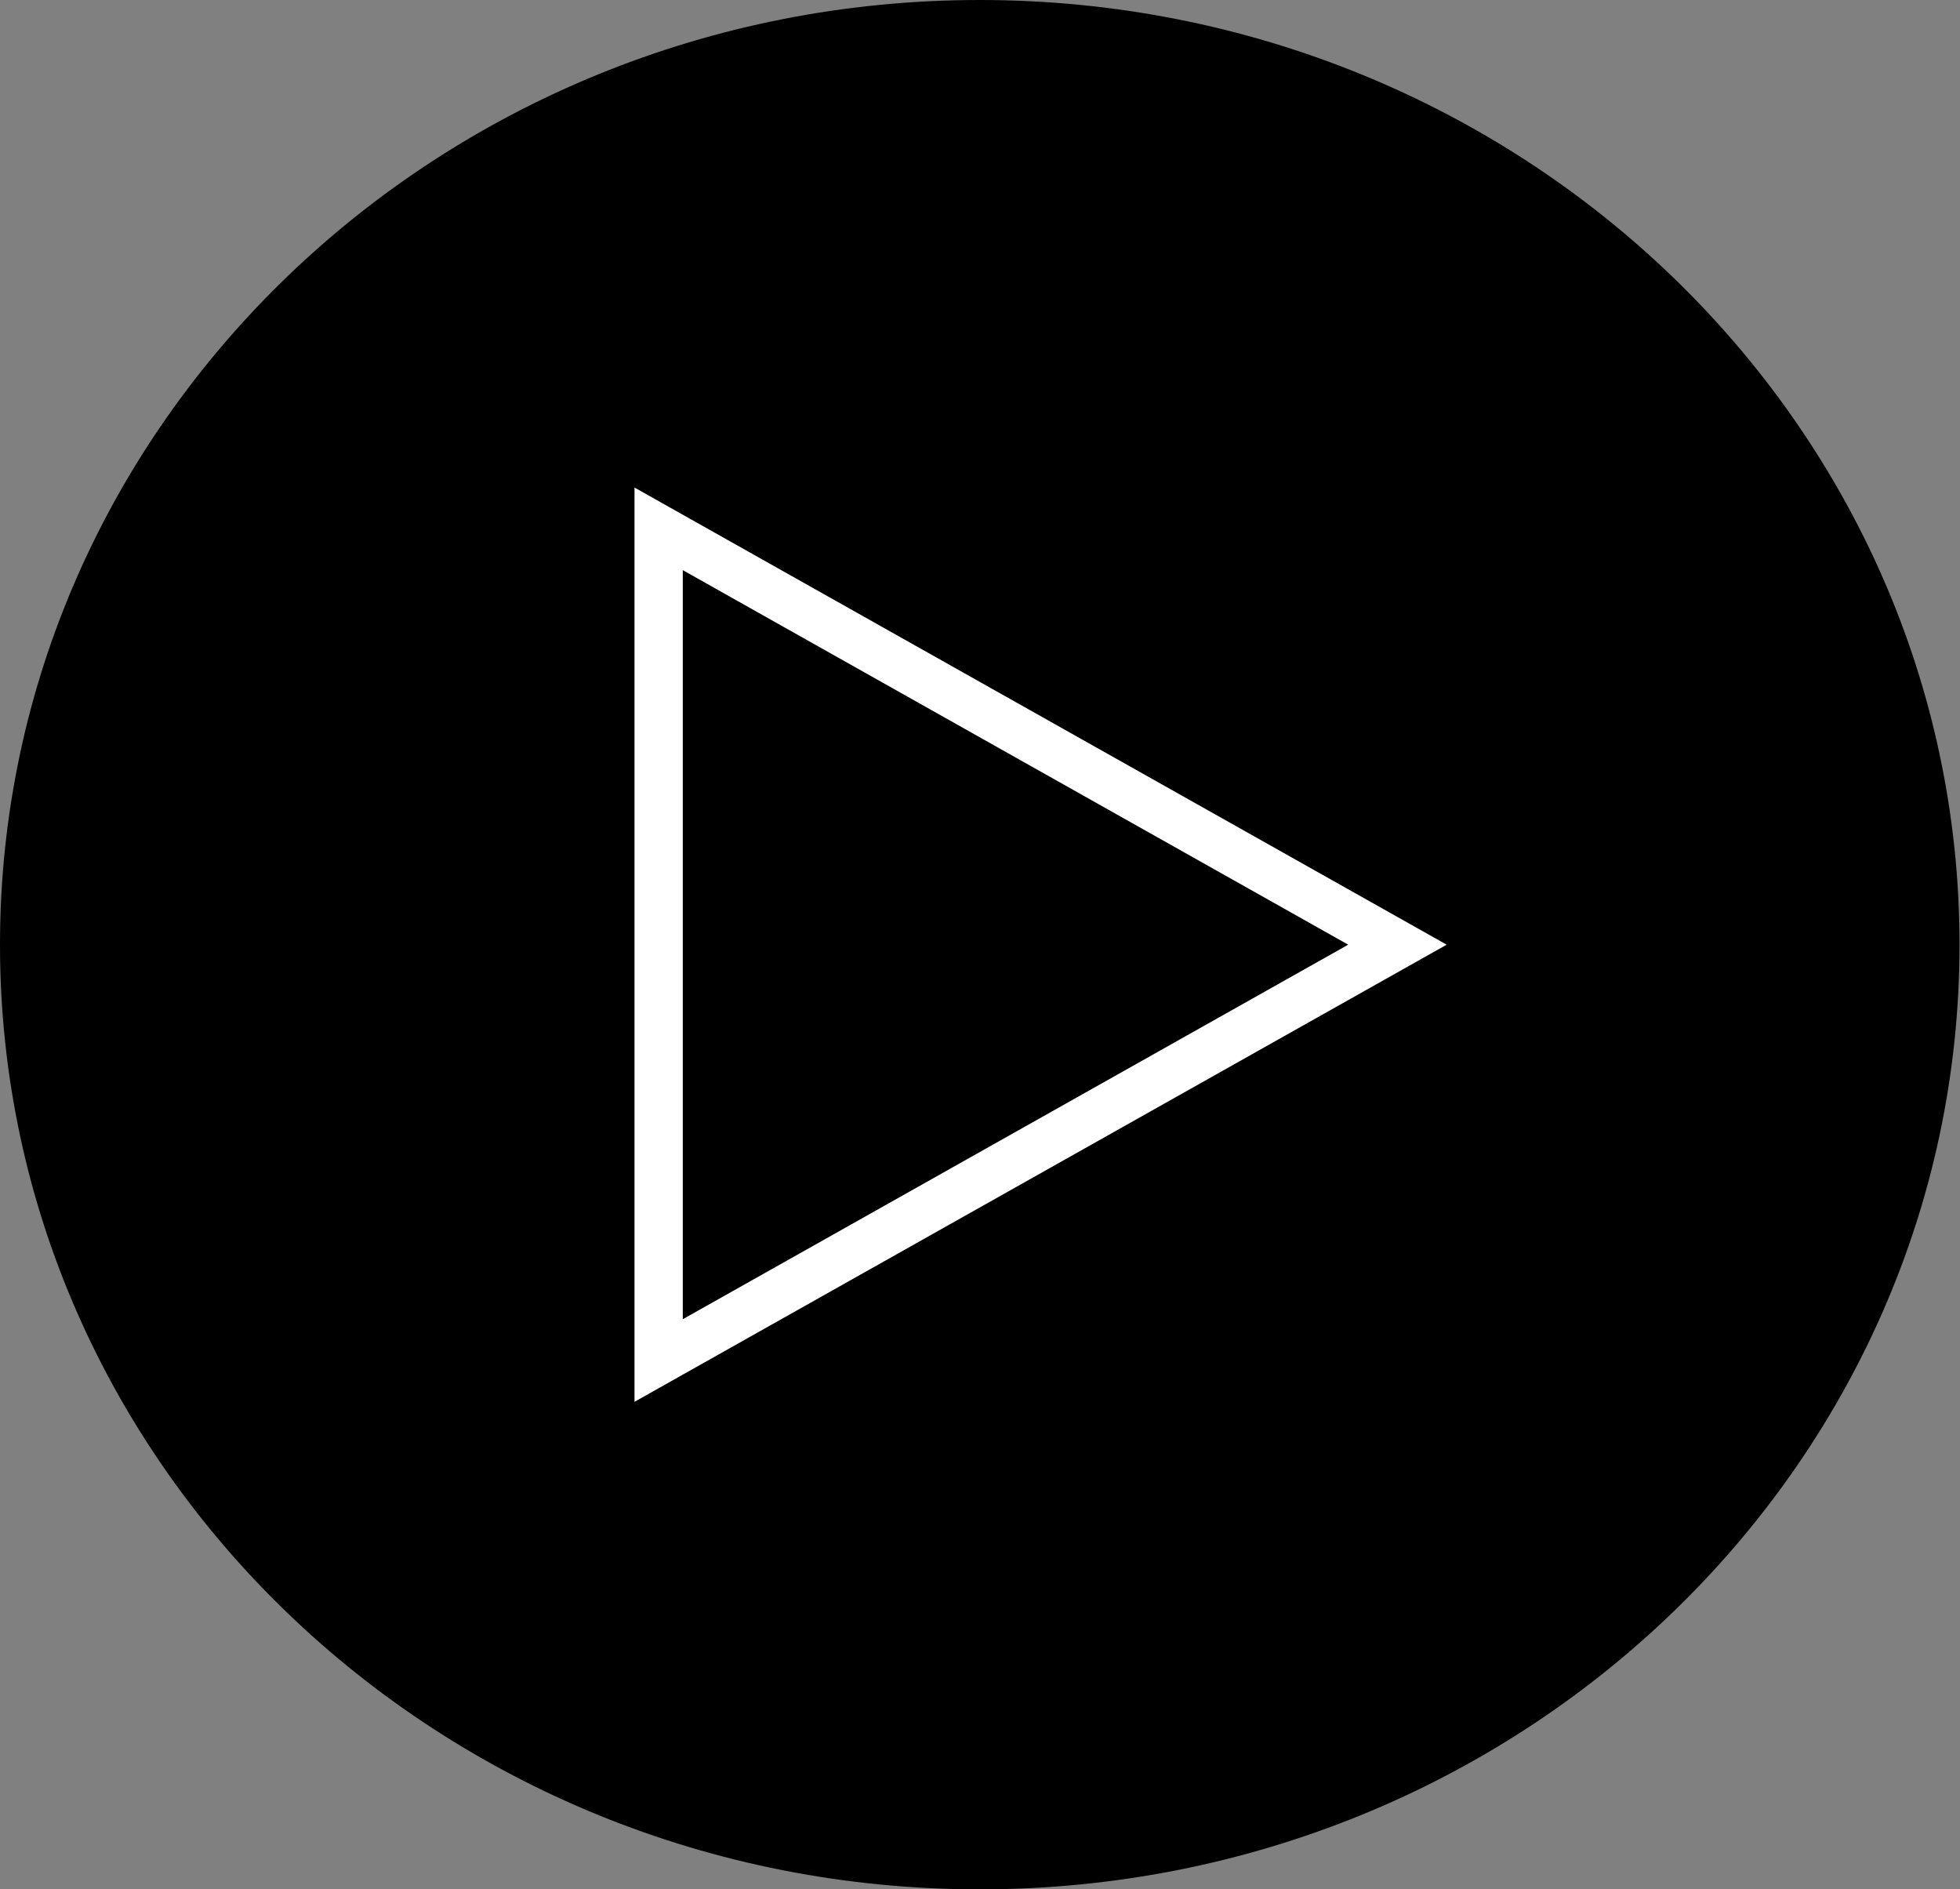
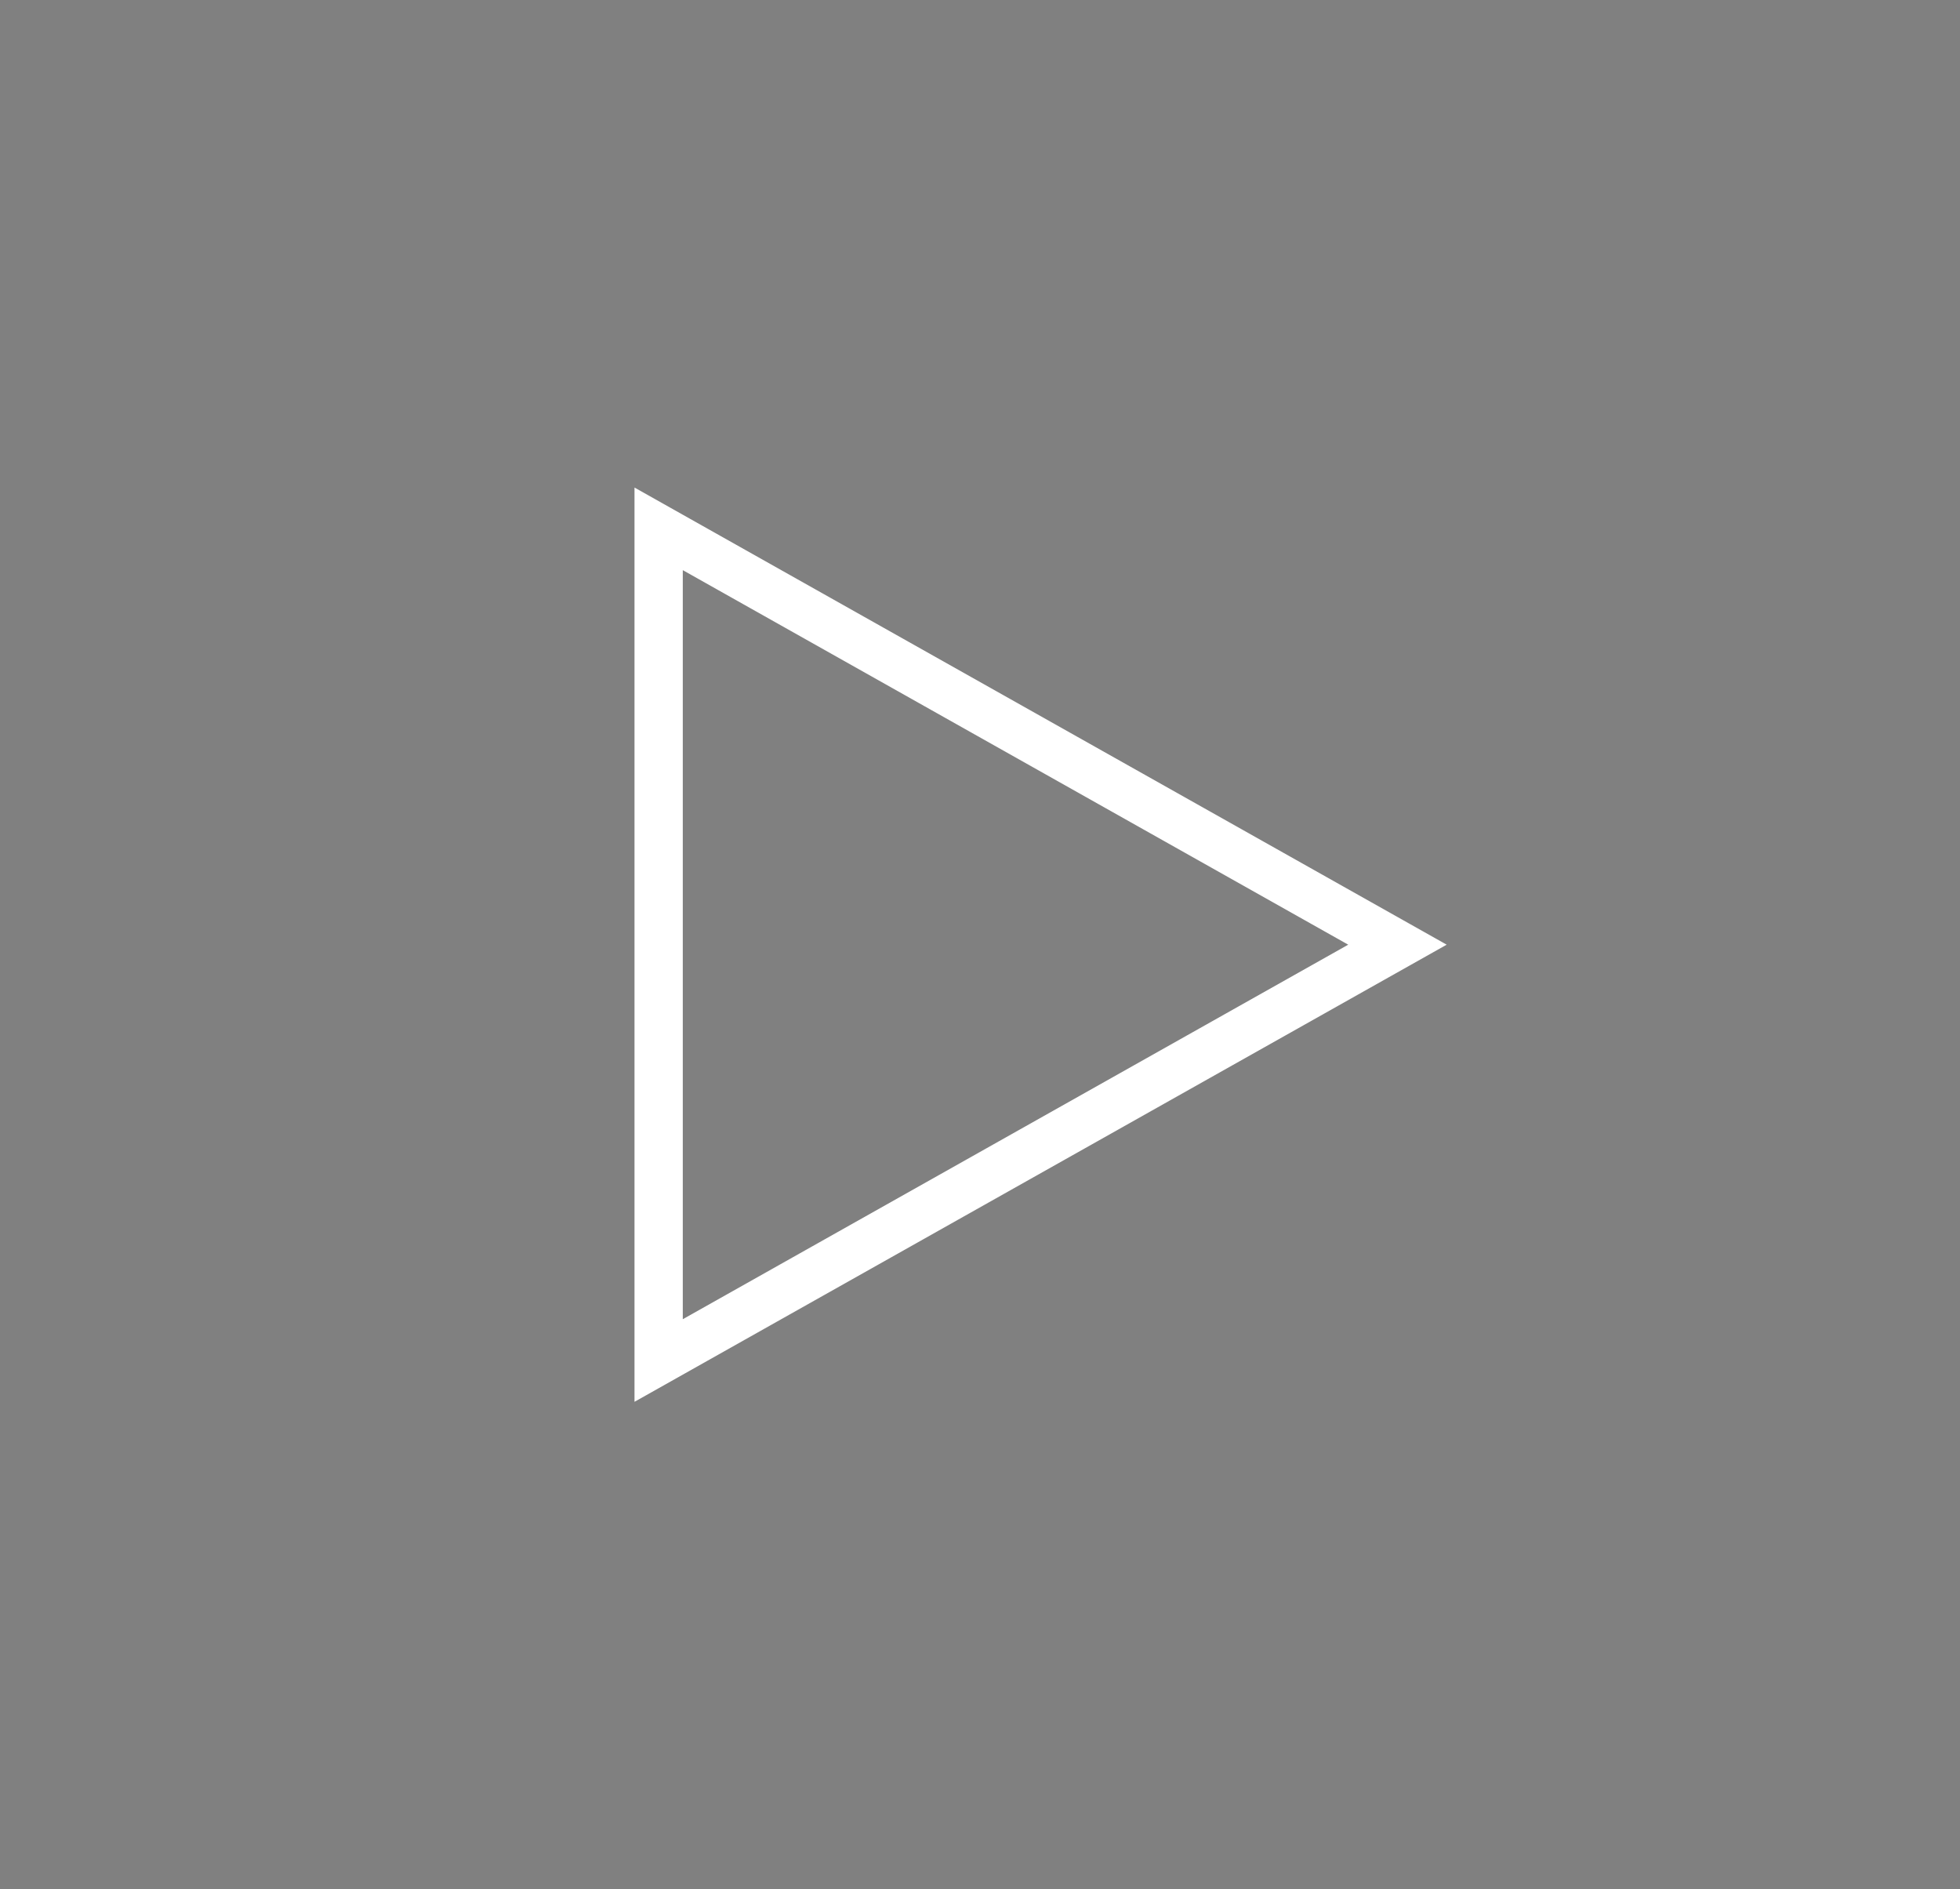
<svg xmlns="http://www.w3.org/2000/svg" id="Camada_2" data-name="Camada 2" viewBox="0 0 40.59 39.12">
  <rect x="0" y="0" width="40.59" height="39.12" fill="#808080" stroke="none" />
  <defs>
    <style>
      .cls-1 {
        fill: none;
        stroke: #fff;
        stroke-miterlimit: 10;
      }

      .cls-2 {
        stroke-width: 0px;
      }
    </style>
  </defs>
  <g id="Menu">
-     <path class="cls-2" d="M0,19.56C0,8.76,9.09,0,20.29,0s20.29,8.76,20.29,19.56-9.09,19.56-20.29,19.56S0,30.36,0,19.56Z" />
    <polygon class="cls-1" points="13.64 10.95 13.64 28.17 28.94 19.56 13.64 10.95" />
  </g>
</svg>